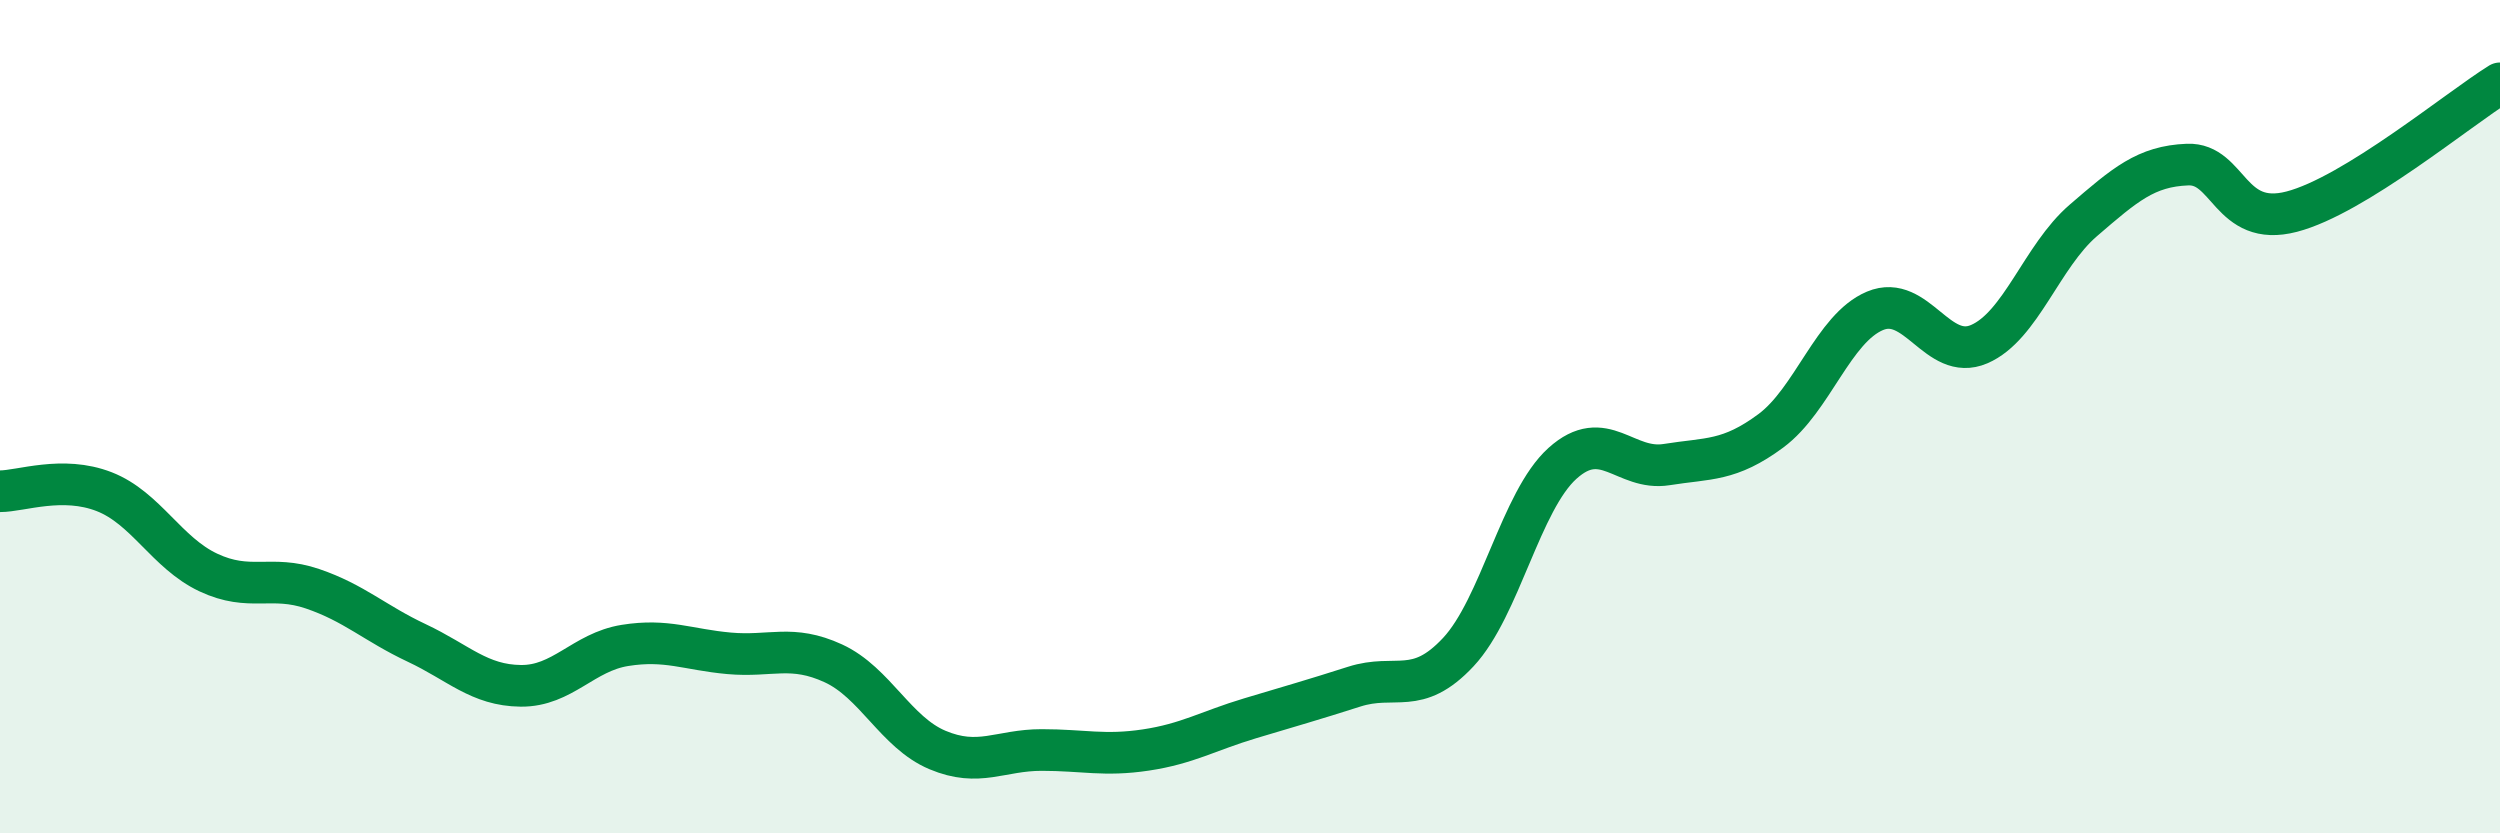
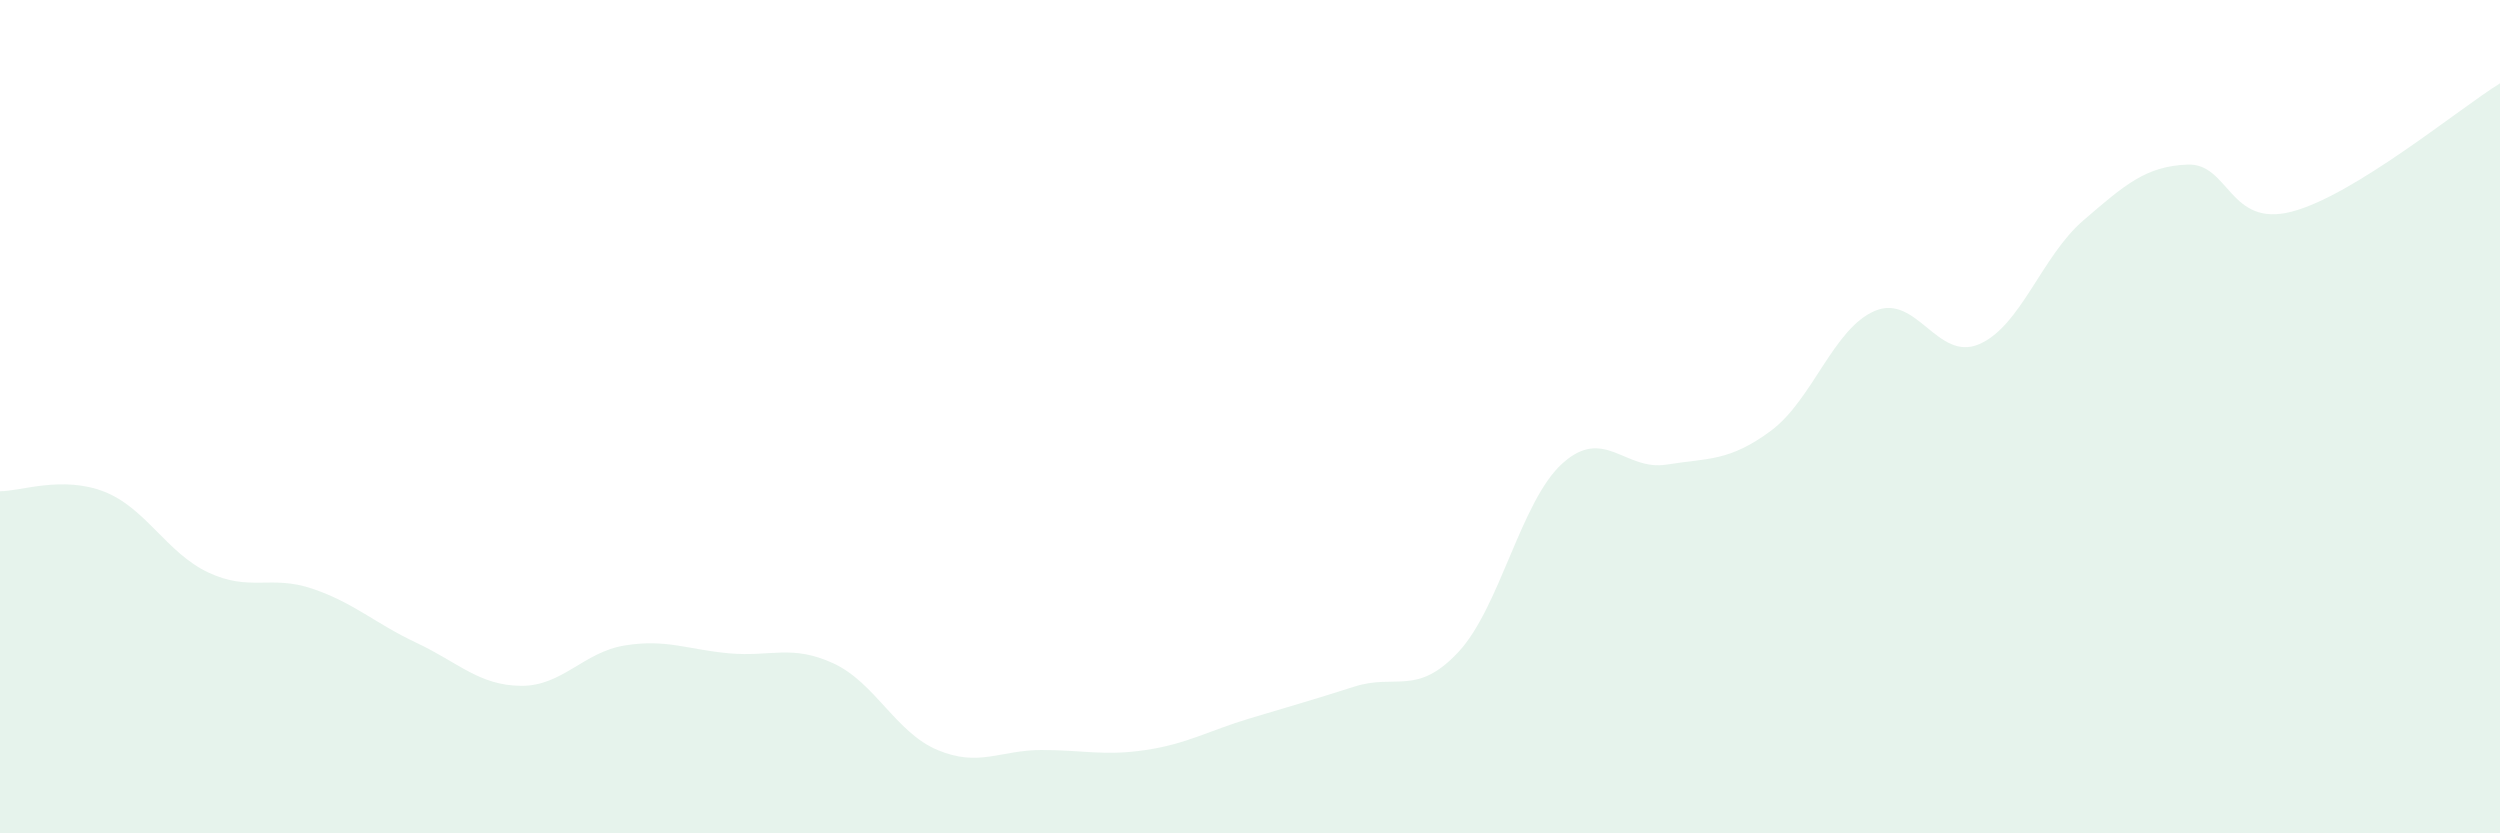
<svg xmlns="http://www.w3.org/2000/svg" width="60" height="20" viewBox="0 0 60 20">
  <path d="M 0,11.79 C 0.5,11.79 1.5,11.41 2.5,11.8 C 3.5,12.19 4,13.27 5,13.74 C 6,14.21 6.5,13.79 7.5,14.13 C 8.5,14.47 9,14.96 10,15.43 C 11,15.9 11.5,16.45 12.5,16.46 C 13.5,16.47 14,15.65 15,15.49 C 16,15.33 16.5,15.59 17.5,15.68 C 18.5,15.77 19,15.46 20,15.92 C 21,16.38 21.5,17.58 22.5,18 C 23.5,18.42 24,18 25,18 C 26,18 26.5,18.15 27.5,18 C 28.5,17.85 29,17.54 30,17.24 C 31,16.94 31.5,16.8 32.5,16.48 C 33.5,16.16 34,16.72 35,15.65 C 36,14.58 36.5,12.02 37.5,11.12 C 38.5,10.22 39,11.31 40,11.15 C 41,10.99 41.5,11.08 42.5,10.34 C 43.5,9.6 44,7.88 45,7.46 C 46,7.04 46.5,8.69 47.5,8.26 C 48.5,7.83 49,6.15 50,5.29 C 51,4.43 51.5,3.99 52.5,3.95 C 53.5,3.91 53.5,5.47 55,5.08 C 56.5,4.69 59,2.62 60,2L60 20L0 20Z" fill="#008740" opacity="0.1" stroke-linecap="round" stroke-linejoin="round" />
-   <path d="M 0,11.79 C 0.5,11.79 1.5,11.41 2.5,11.8 C 3.5,12.19 4,13.27 5,13.74 C 6,14.21 6.5,13.79 7.5,14.13 C 8.5,14.47 9,14.96 10,15.43 C 11,15.9 11.5,16.45 12.5,16.46 C 13.5,16.47 14,15.65 15,15.49 C 16,15.33 16.5,15.59 17.5,15.68 C 18.5,15.77 19,15.46 20,15.92 C 21,16.38 21.5,17.58 22.5,18 C 23.5,18.42 24,18 25,18 C 26,18 26.5,18.15 27.5,18 C 28.5,17.85 29,17.54 30,17.24 C 31,16.94 31.5,16.8 32.5,16.48 C 33.5,16.16 34,16.72 35,15.65 C 36,14.58 36.5,12.02 37.5,11.12 C 38.5,10.22 39,11.31 40,11.15 C 41,10.99 41.5,11.08 42.5,10.34 C 43.5,9.6 44,7.88 45,7.46 C 46,7.04 46.5,8.69 47.5,8.26 C 48.5,7.83 49,6.15 50,5.29 C 51,4.43 51.5,3.99 52.5,3.95 C 53.5,3.91 53.5,5.47 55,5.08 C 56.5,4.69 59,2.62 60,2" stroke="#008740" stroke-width="1" fill="none" stroke-linecap="round" stroke-linejoin="round" />
</svg>